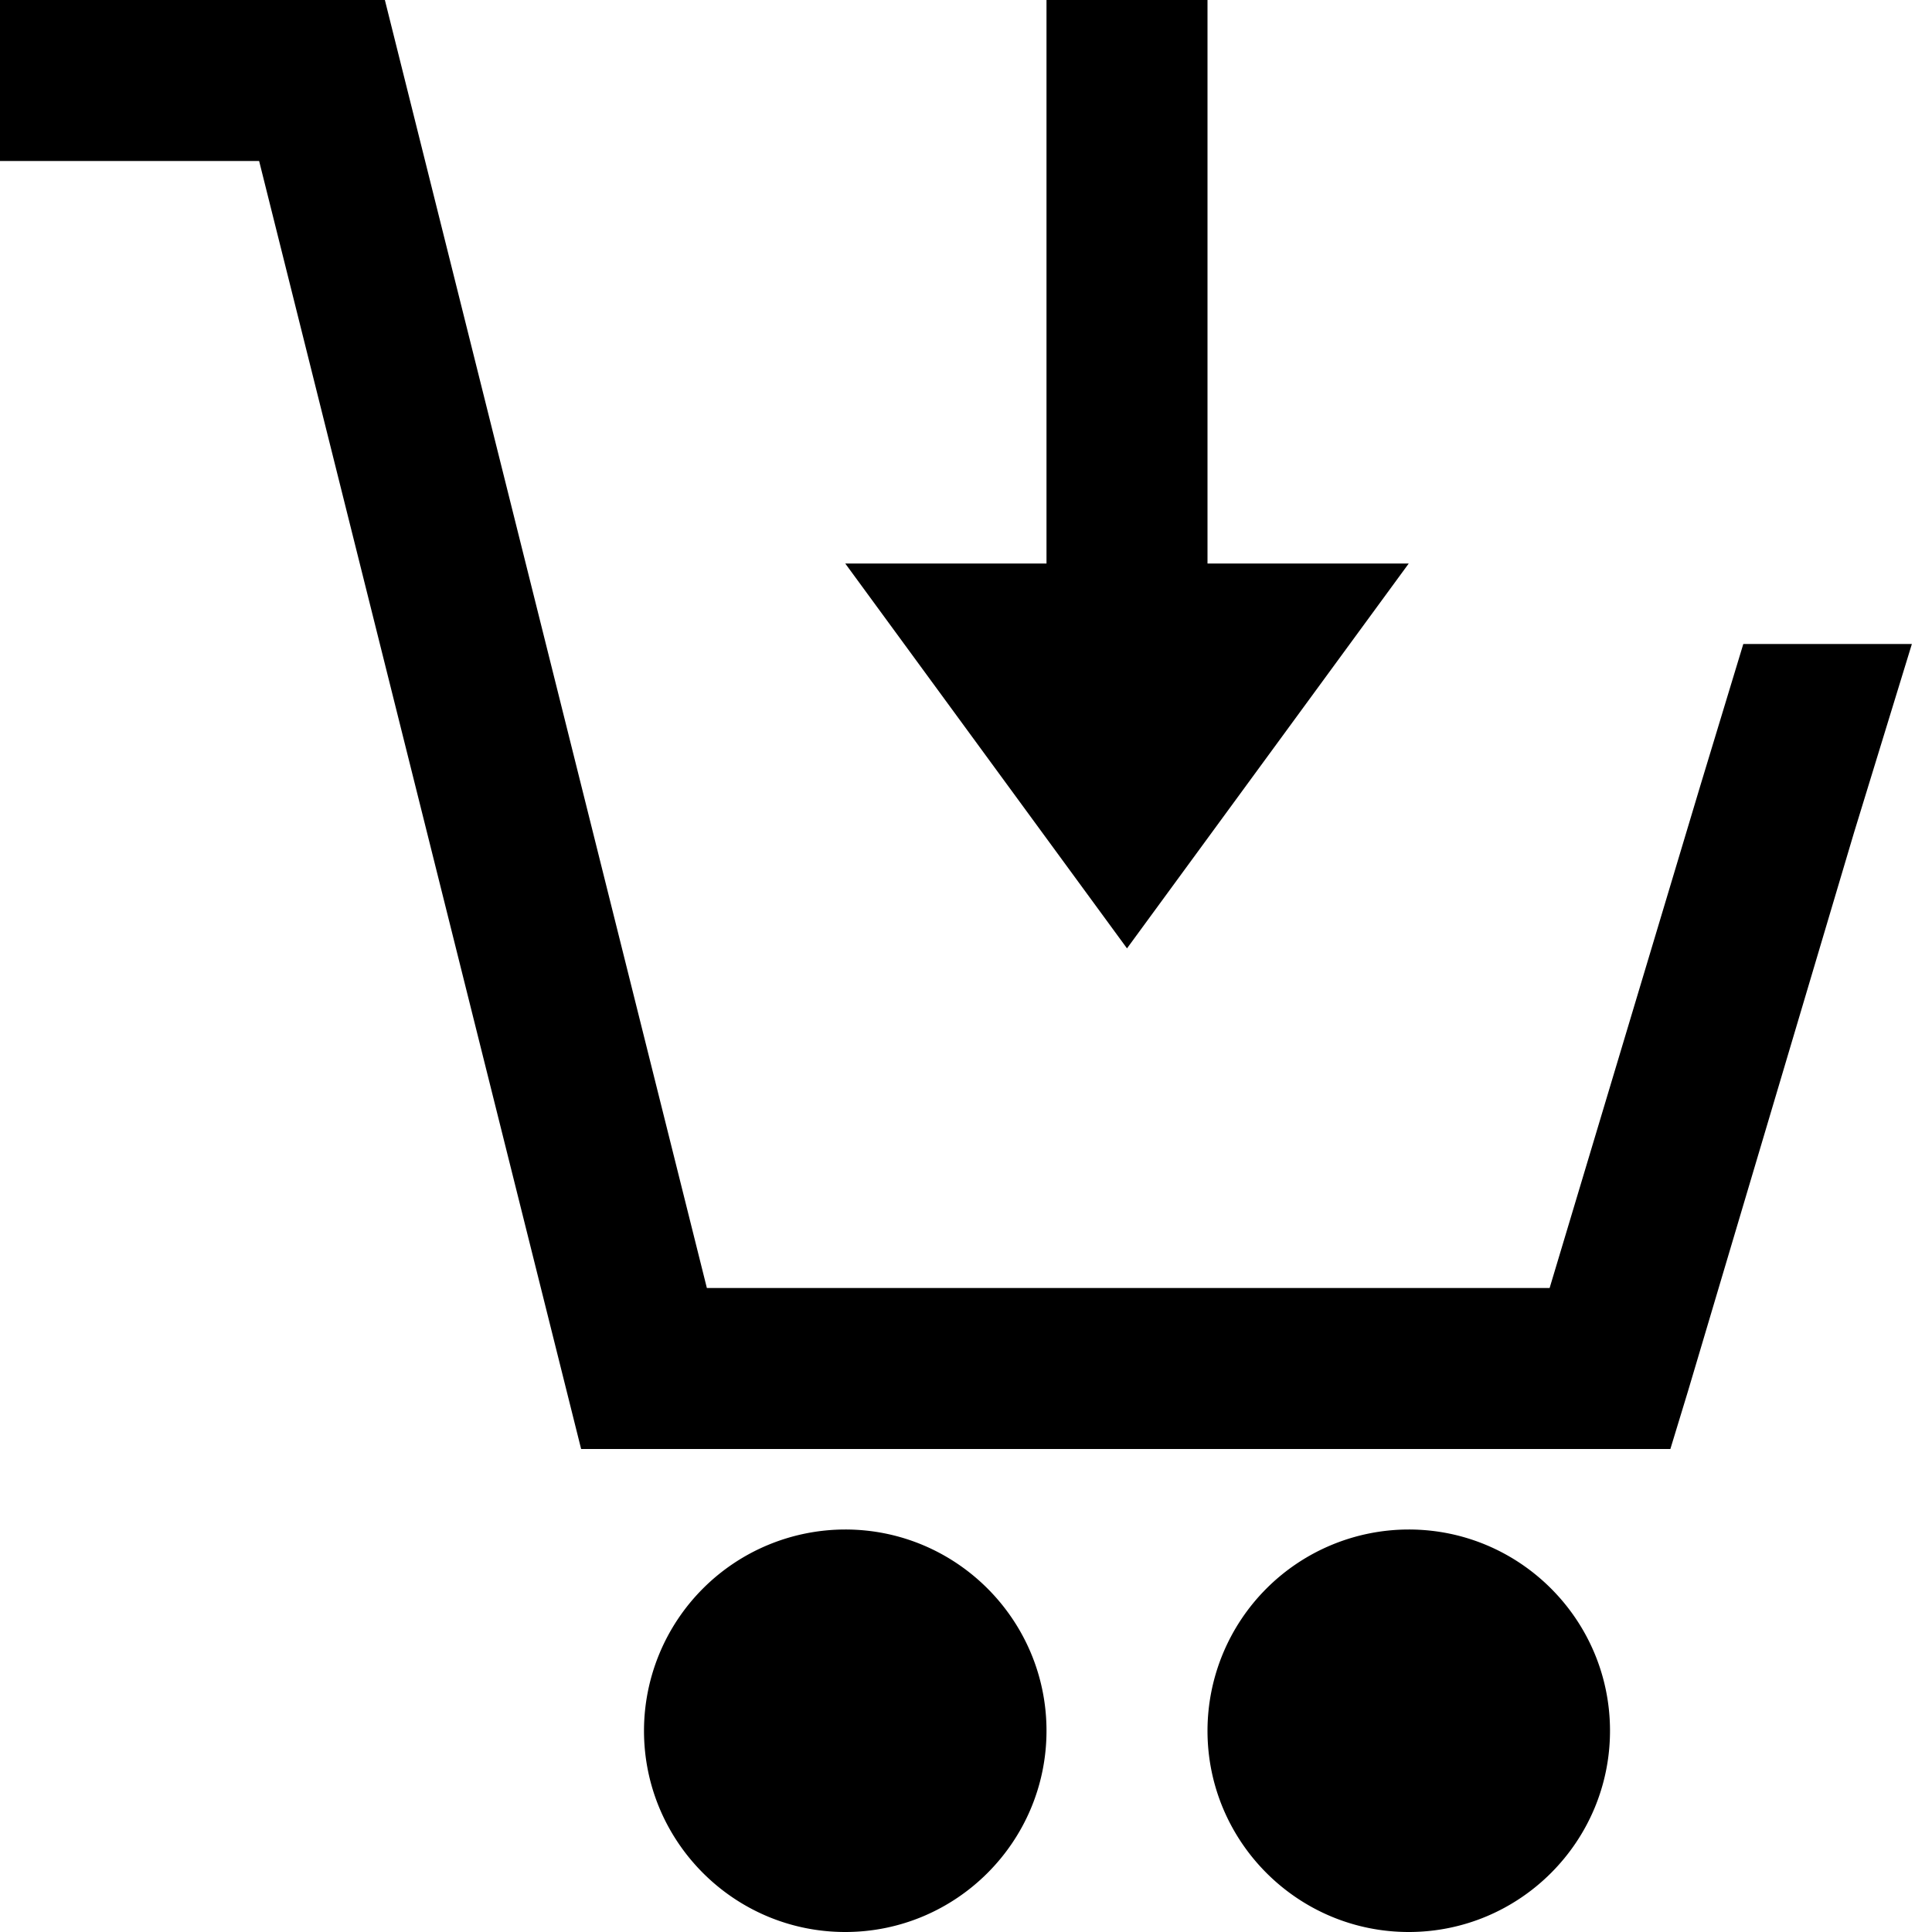
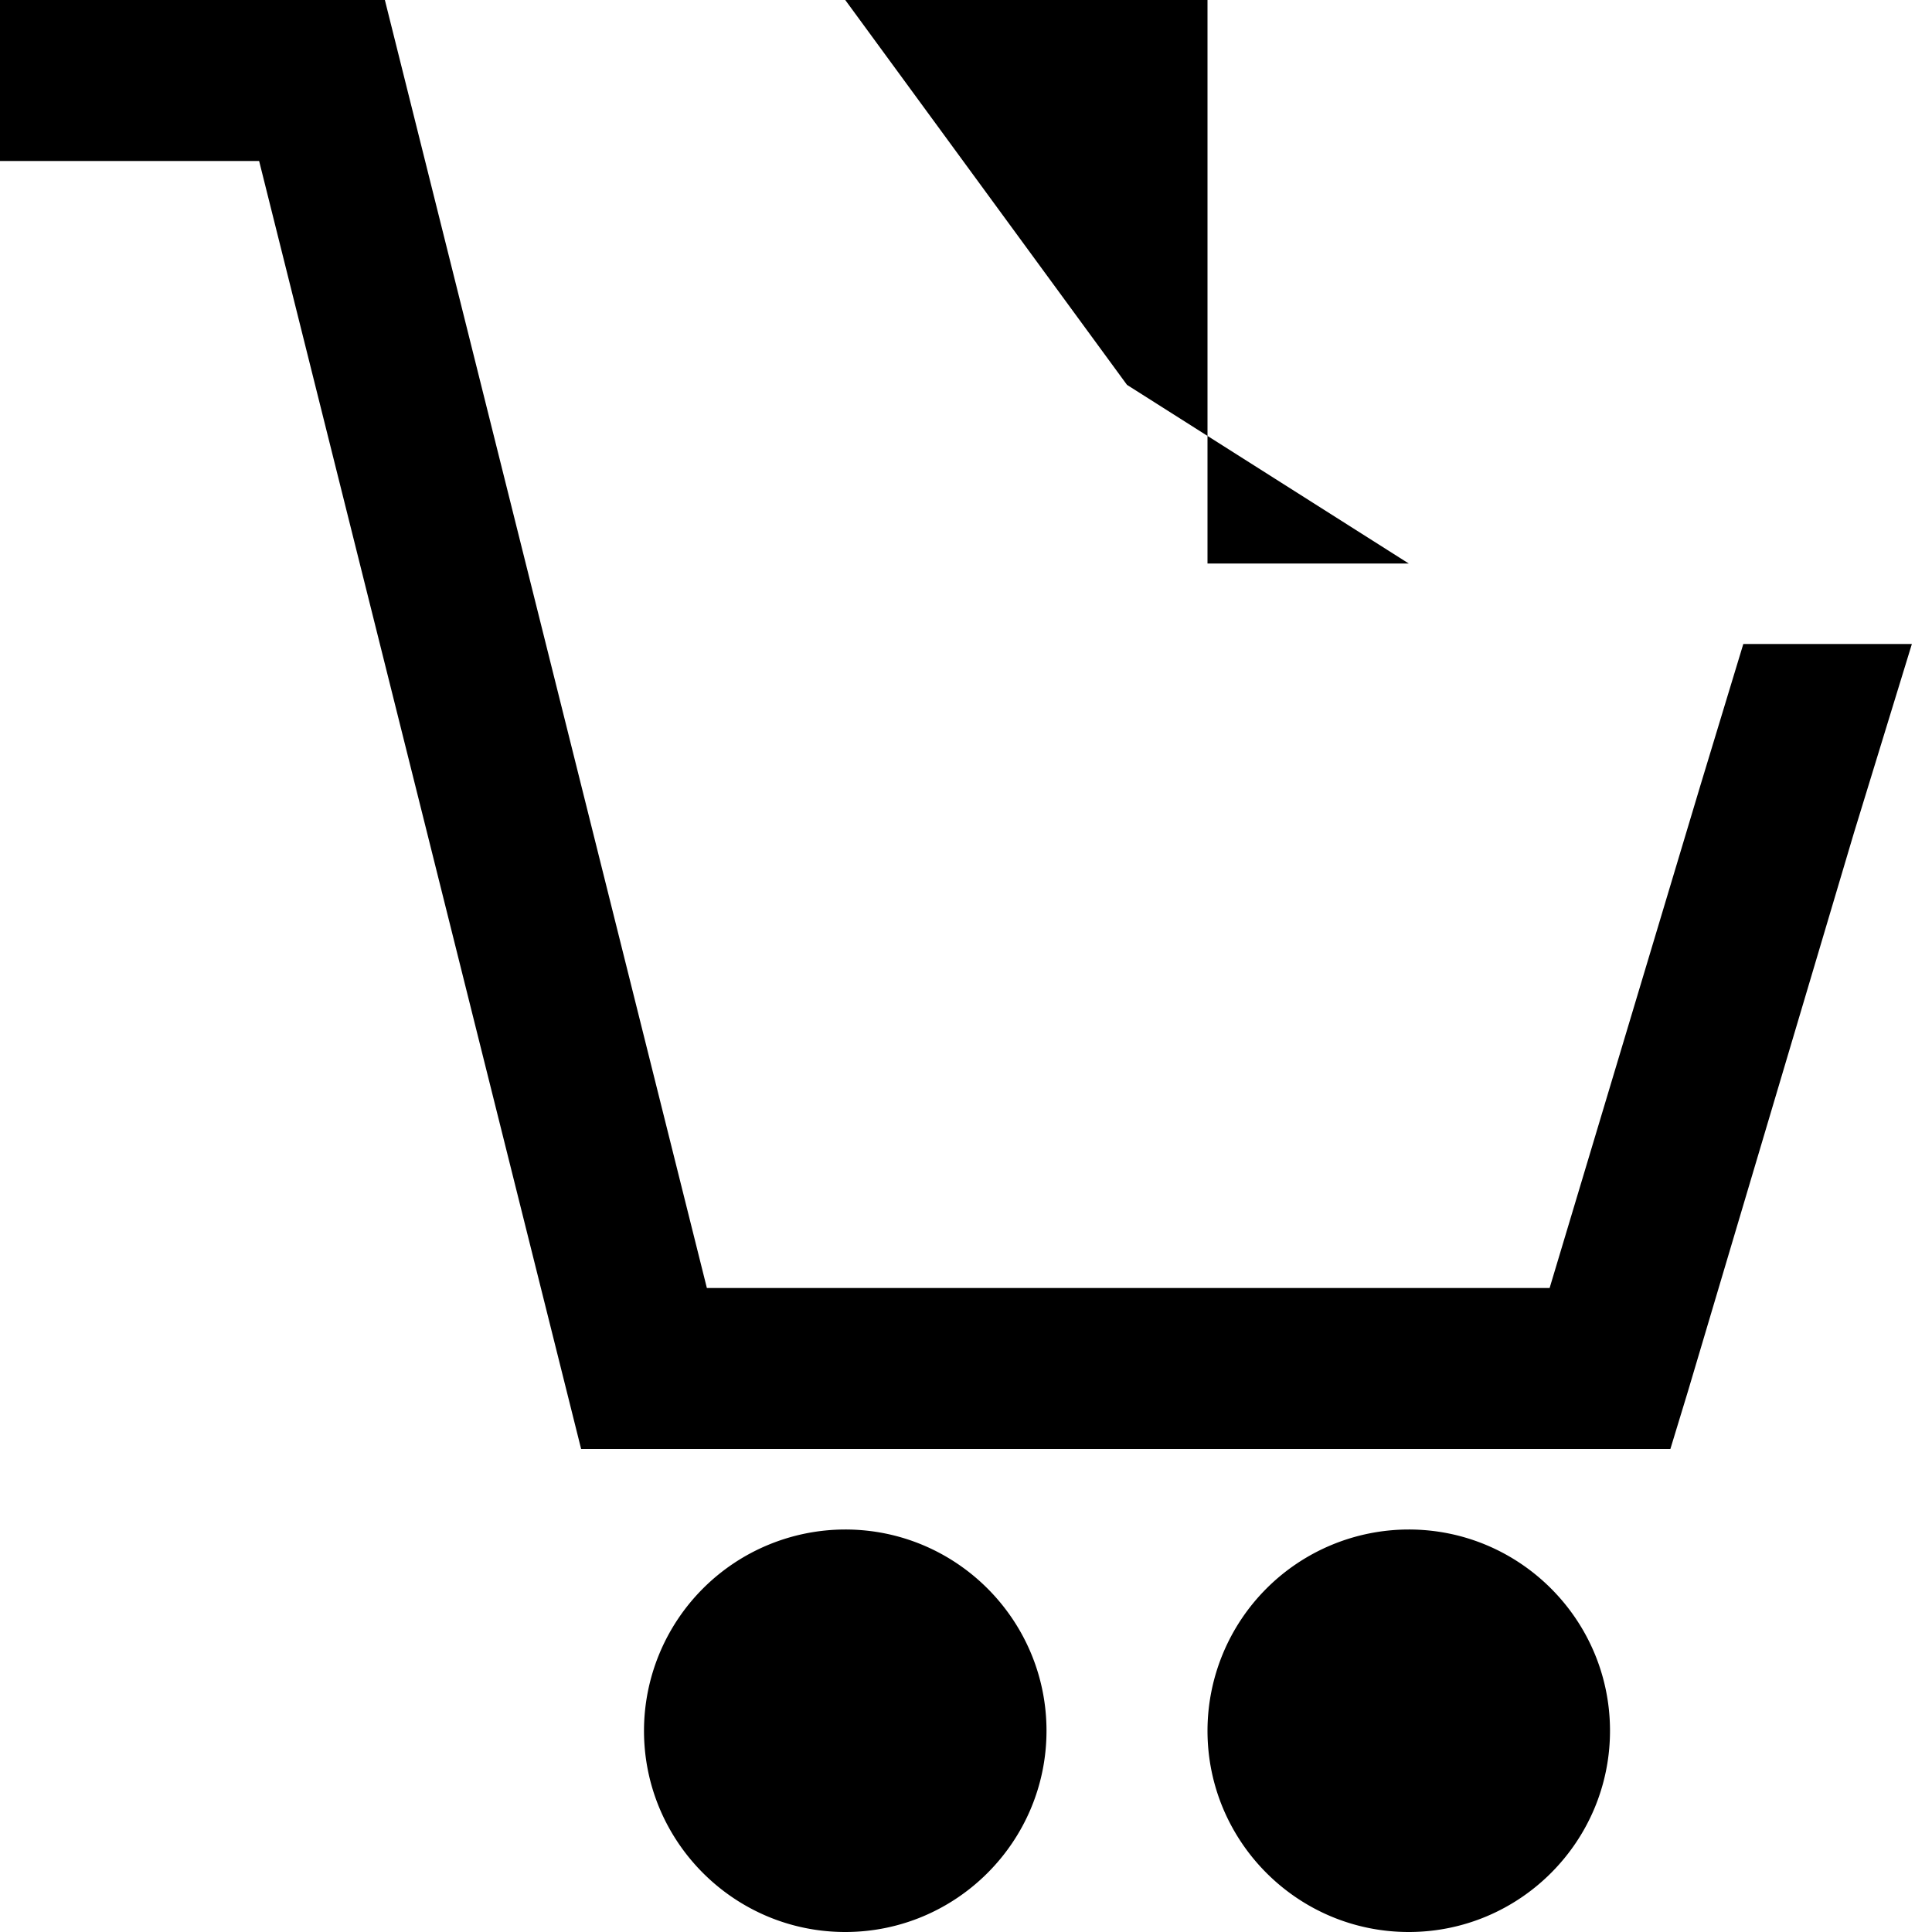
<svg xmlns="http://www.w3.org/2000/svg" viewBox="0 0 24 24">
-   <path d="M0 0v2h3.219l4 16H20.75l.219-.719 2.062-6.937L23.75 8h-2.094l-.531 1.75L19.25 16H8.781l-4-16zm13 0v7h-2.5l3.5 4.781L17.5 7H15V0zm-2.5 19A2.502 2.502 0 0 0 8 21.5c0 1.379 1.121 2.5 2.5 2.5s2.5-1.121 2.5-2.5-1.121-2.5-2.5-2.5zm7 0a2.502 2.502 0 0 0-2.5 2.5c0 1.379 1.121 2.5 2.5 2.5s2.5-1.121 2.5-2.5-1.121-2.5-2.5-2.5z" />
+   <path d="M0 0v2h3.219l4 16H20.75l.219-.719 2.062-6.937L23.75 8h-2.094l-.531 1.75L19.25 16H8.781l-4-16zm13 0h-2.5l3.5 4.781L17.5 7H15V0zm-2.5 19A2.502 2.502 0 0 0 8 21.5c0 1.379 1.121 2.5 2.5 2.5s2.5-1.121 2.5-2.5-1.121-2.5-2.5-2.5zm7 0a2.502 2.502 0 0 0-2.5 2.5c0 1.379 1.121 2.5 2.5 2.5s2.5-1.121 2.5-2.5-1.121-2.5-2.5-2.5z" />
</svg>